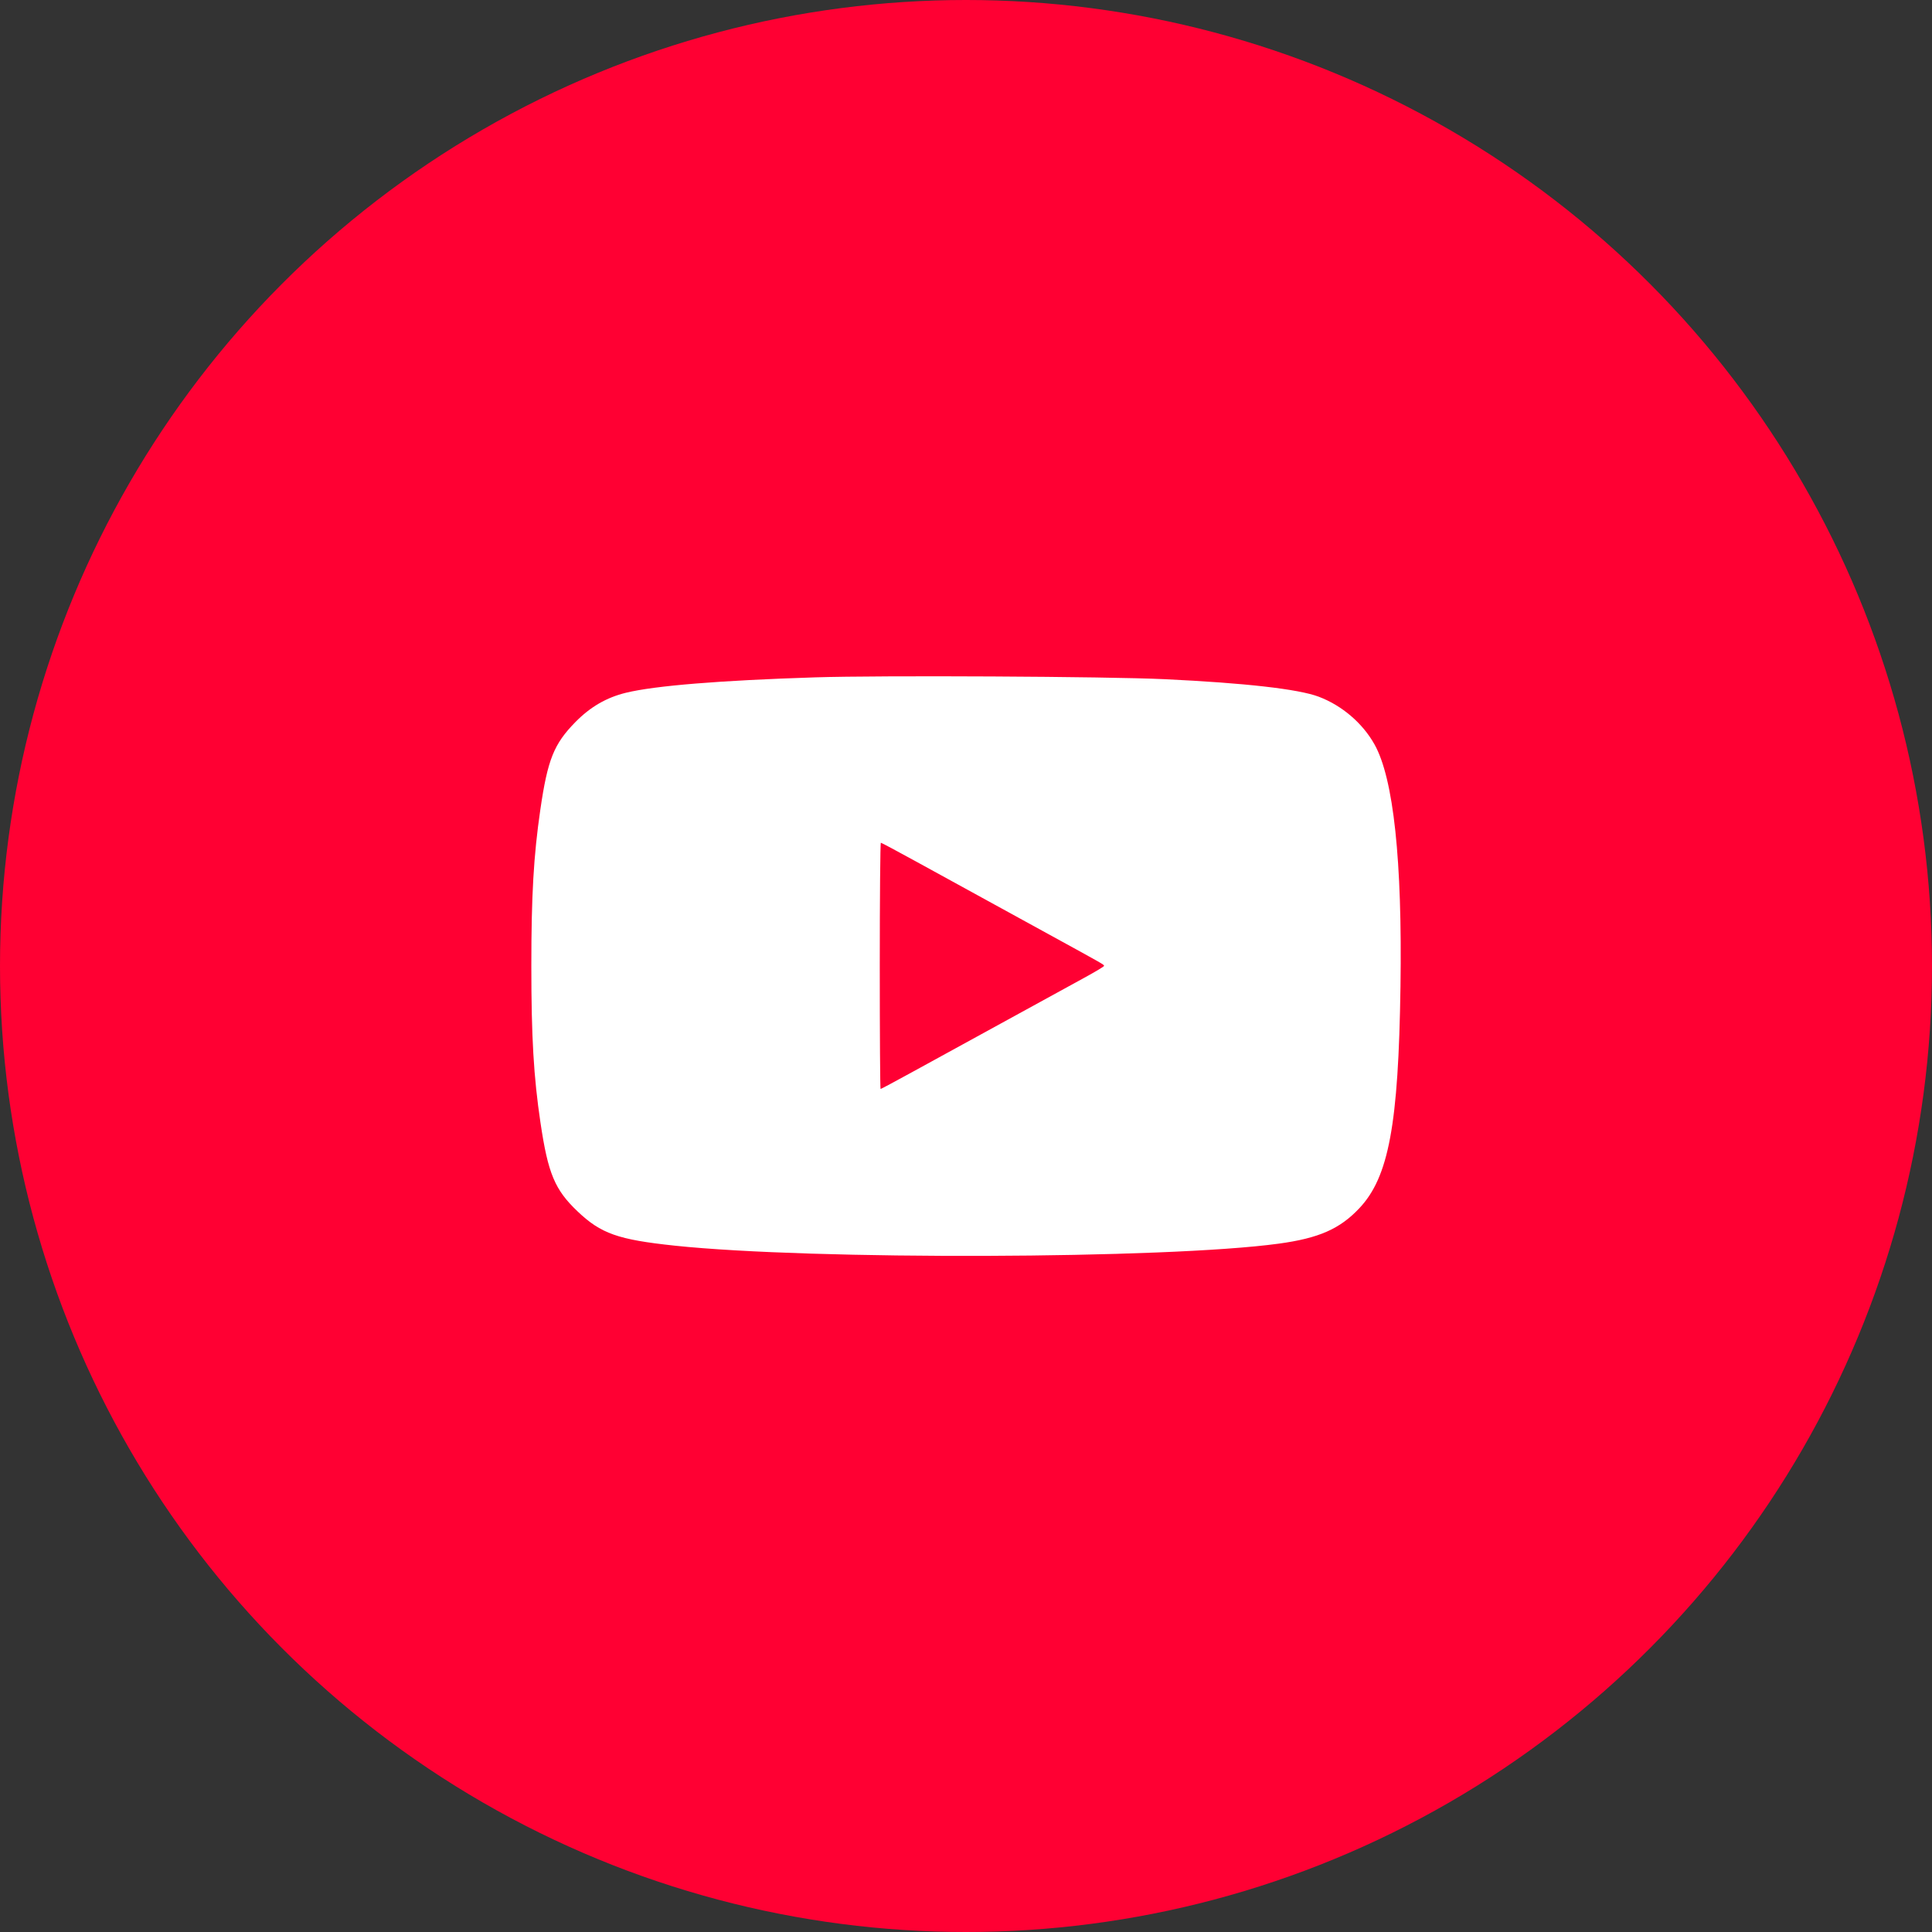
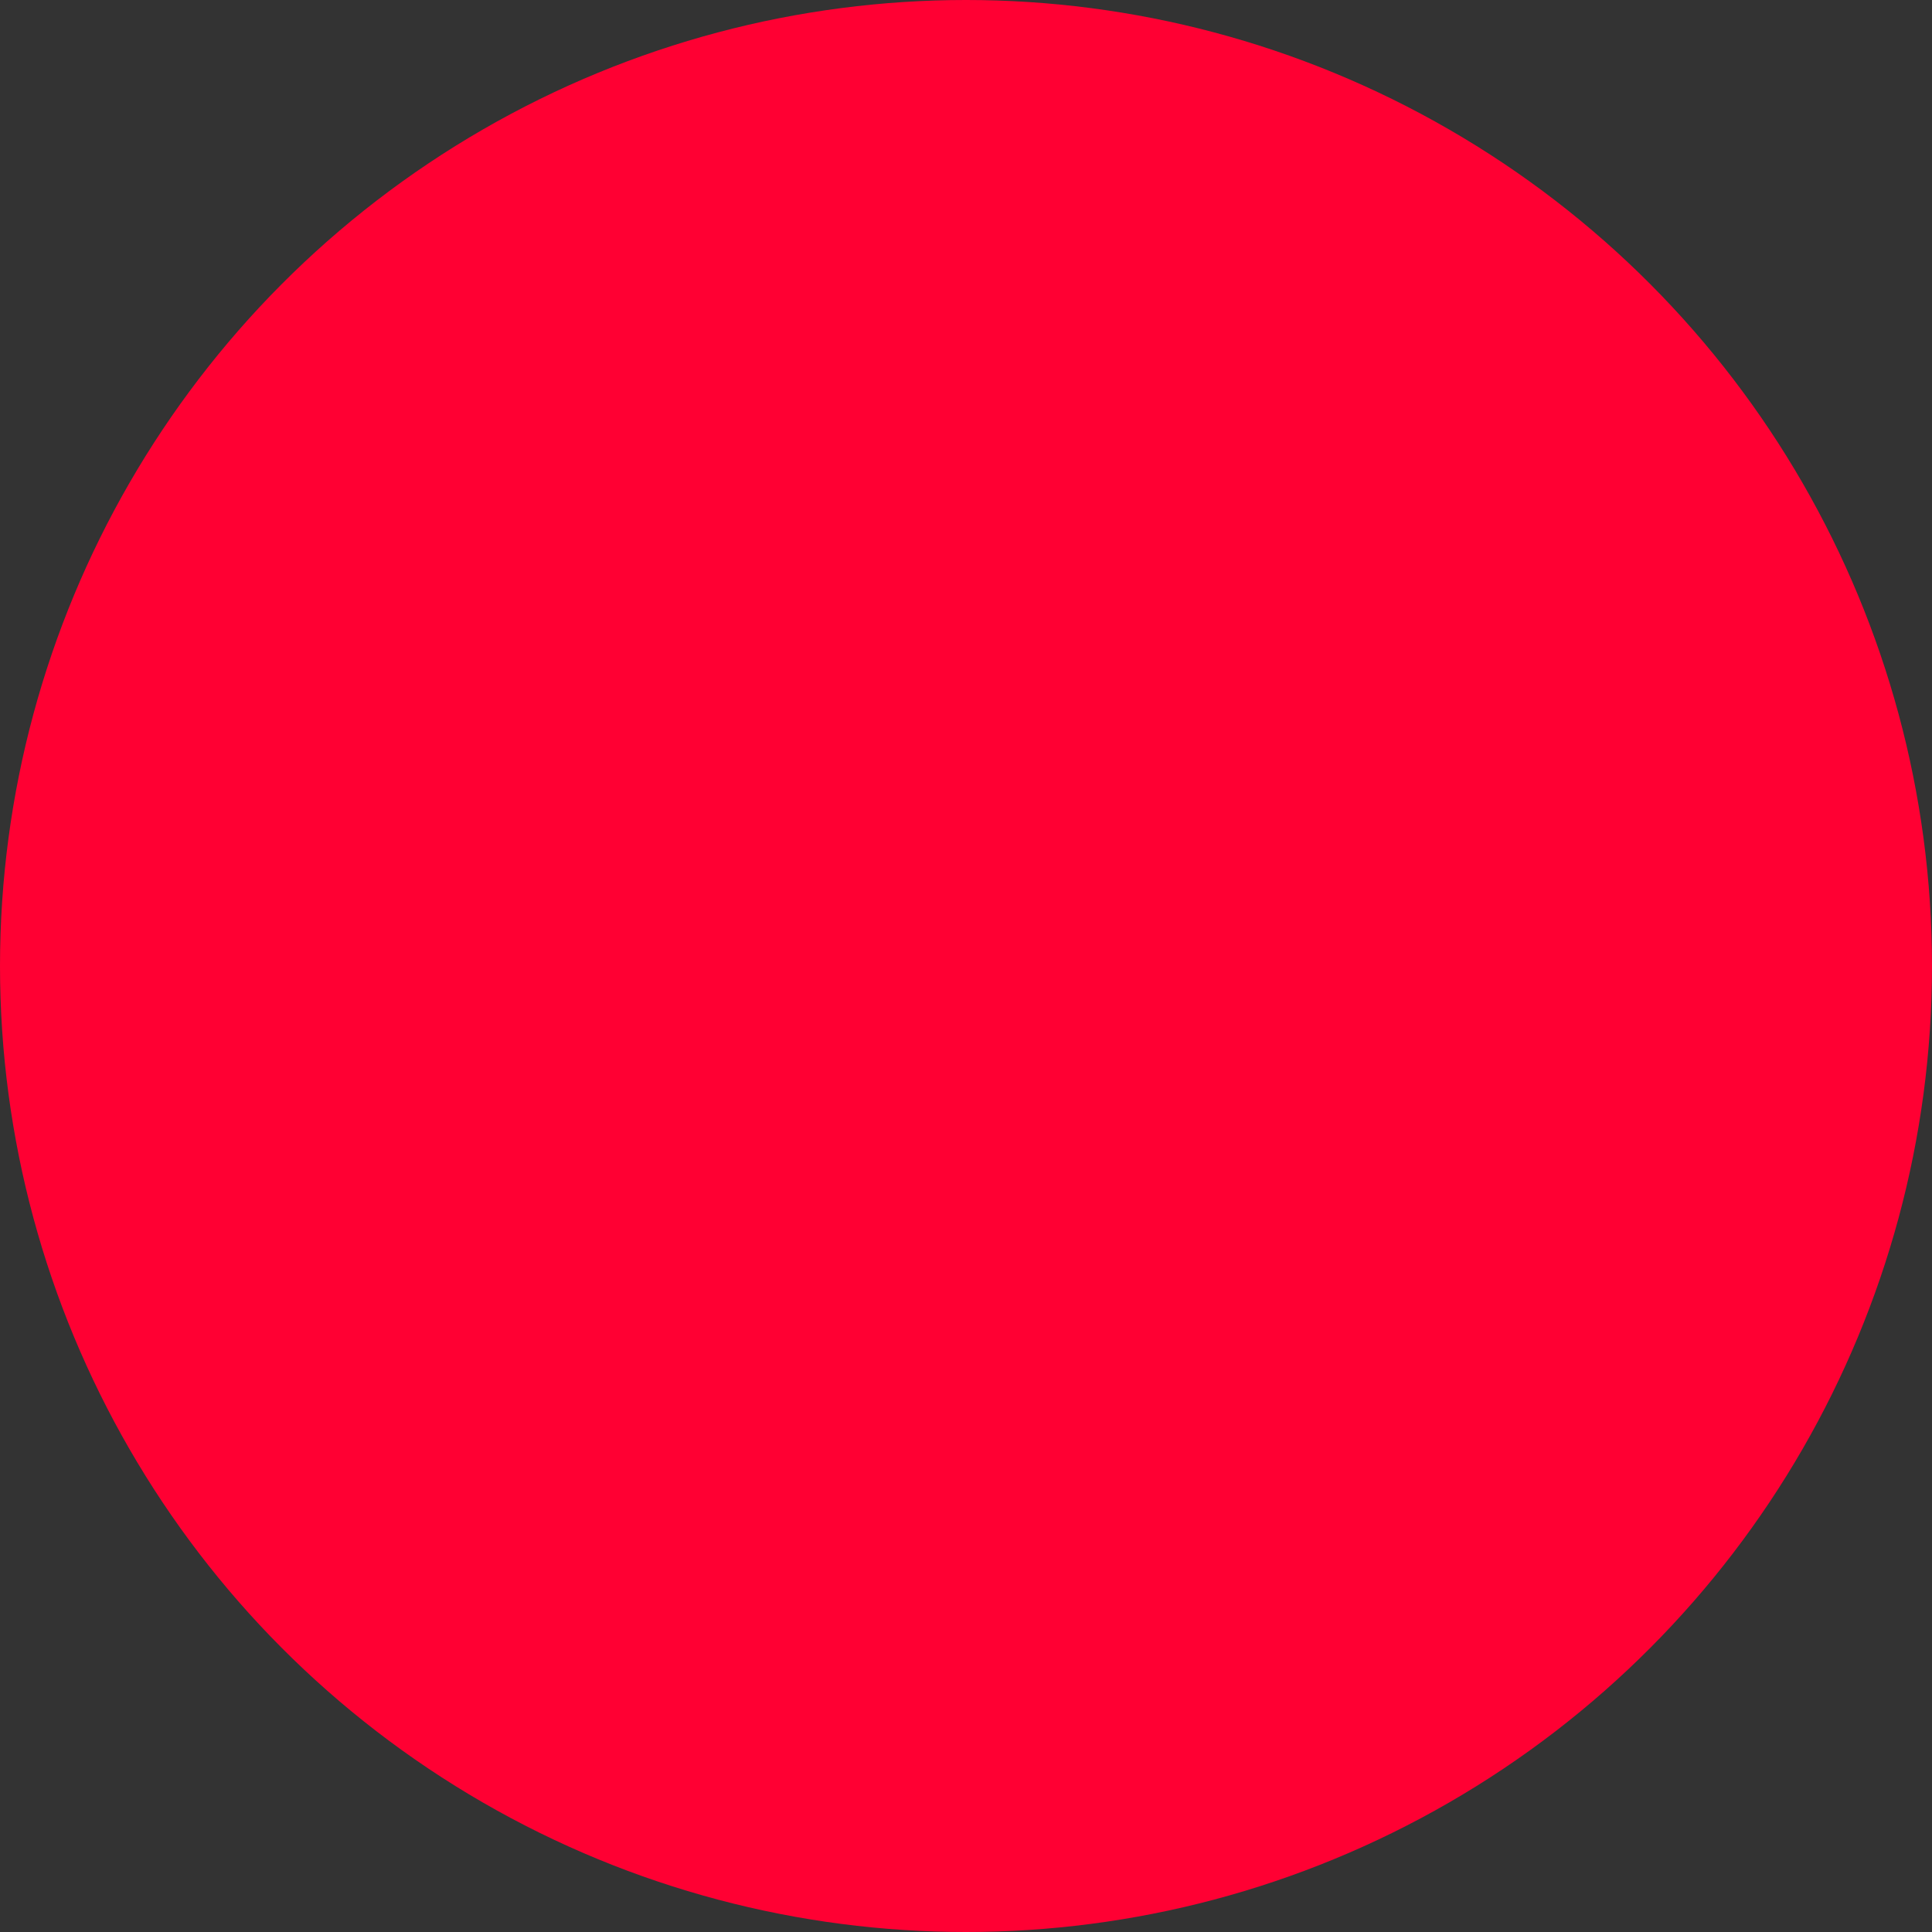
<svg xmlns="http://www.w3.org/2000/svg" width="60" height="60" viewBox="0 0 60 60" fill="none">
  <rect x="0" y="0" width="60" height="60" fill="#333333" stroke="none" />
  <circle cx="30" cy="30" r="30" fill="#FF0033" />
-   <path fill-rule="evenodd" clip-rule="evenodd" d="M25.314 21.036C22.363 21.13 20.343 21.294 19.44 21.514C18.834 21.662 18.334 21.952 17.869 22.425C17.2 23.106 17.007 23.589 16.78 25.148C16.572 26.576 16.501 27.811 16.501 29.996C16.501 32.203 16.573 33.444 16.785 34.865C17.019 36.445 17.229 36.947 17.935 37.619C18.663 38.312 19.191 38.498 20.953 38.685C25.221 39.136 36.218 39.1 39.71 38.623C40.958 38.453 41.607 38.168 42.216 37.522C43.128 36.555 43.431 34.928 43.493 30.644C43.551 26.721 43.278 24.175 42.687 23.119C42.316 22.456 41.673 21.907 40.949 21.635C40.319 21.399 38.663 21.211 36.17 21.093C34.389 21.008 27.339 20.971 25.314 21.036ZM28.438 26.749C30.619 27.947 31.096 28.208 32.562 29.011C34.319 29.974 34.287 29.956 34.287 29.998C34.287 30.016 34.012 30.181 33.675 30.365C32.129 31.211 29.208 32.811 28.336 33.291C27.806 33.582 27.361 33.82 27.347 33.82C27.333 33.82 27.322 32.099 27.322 29.996C27.322 27.893 27.337 26.172 27.356 26.172C27.375 26.172 27.861 26.432 28.438 26.749Z" fill="white" />
</svg>